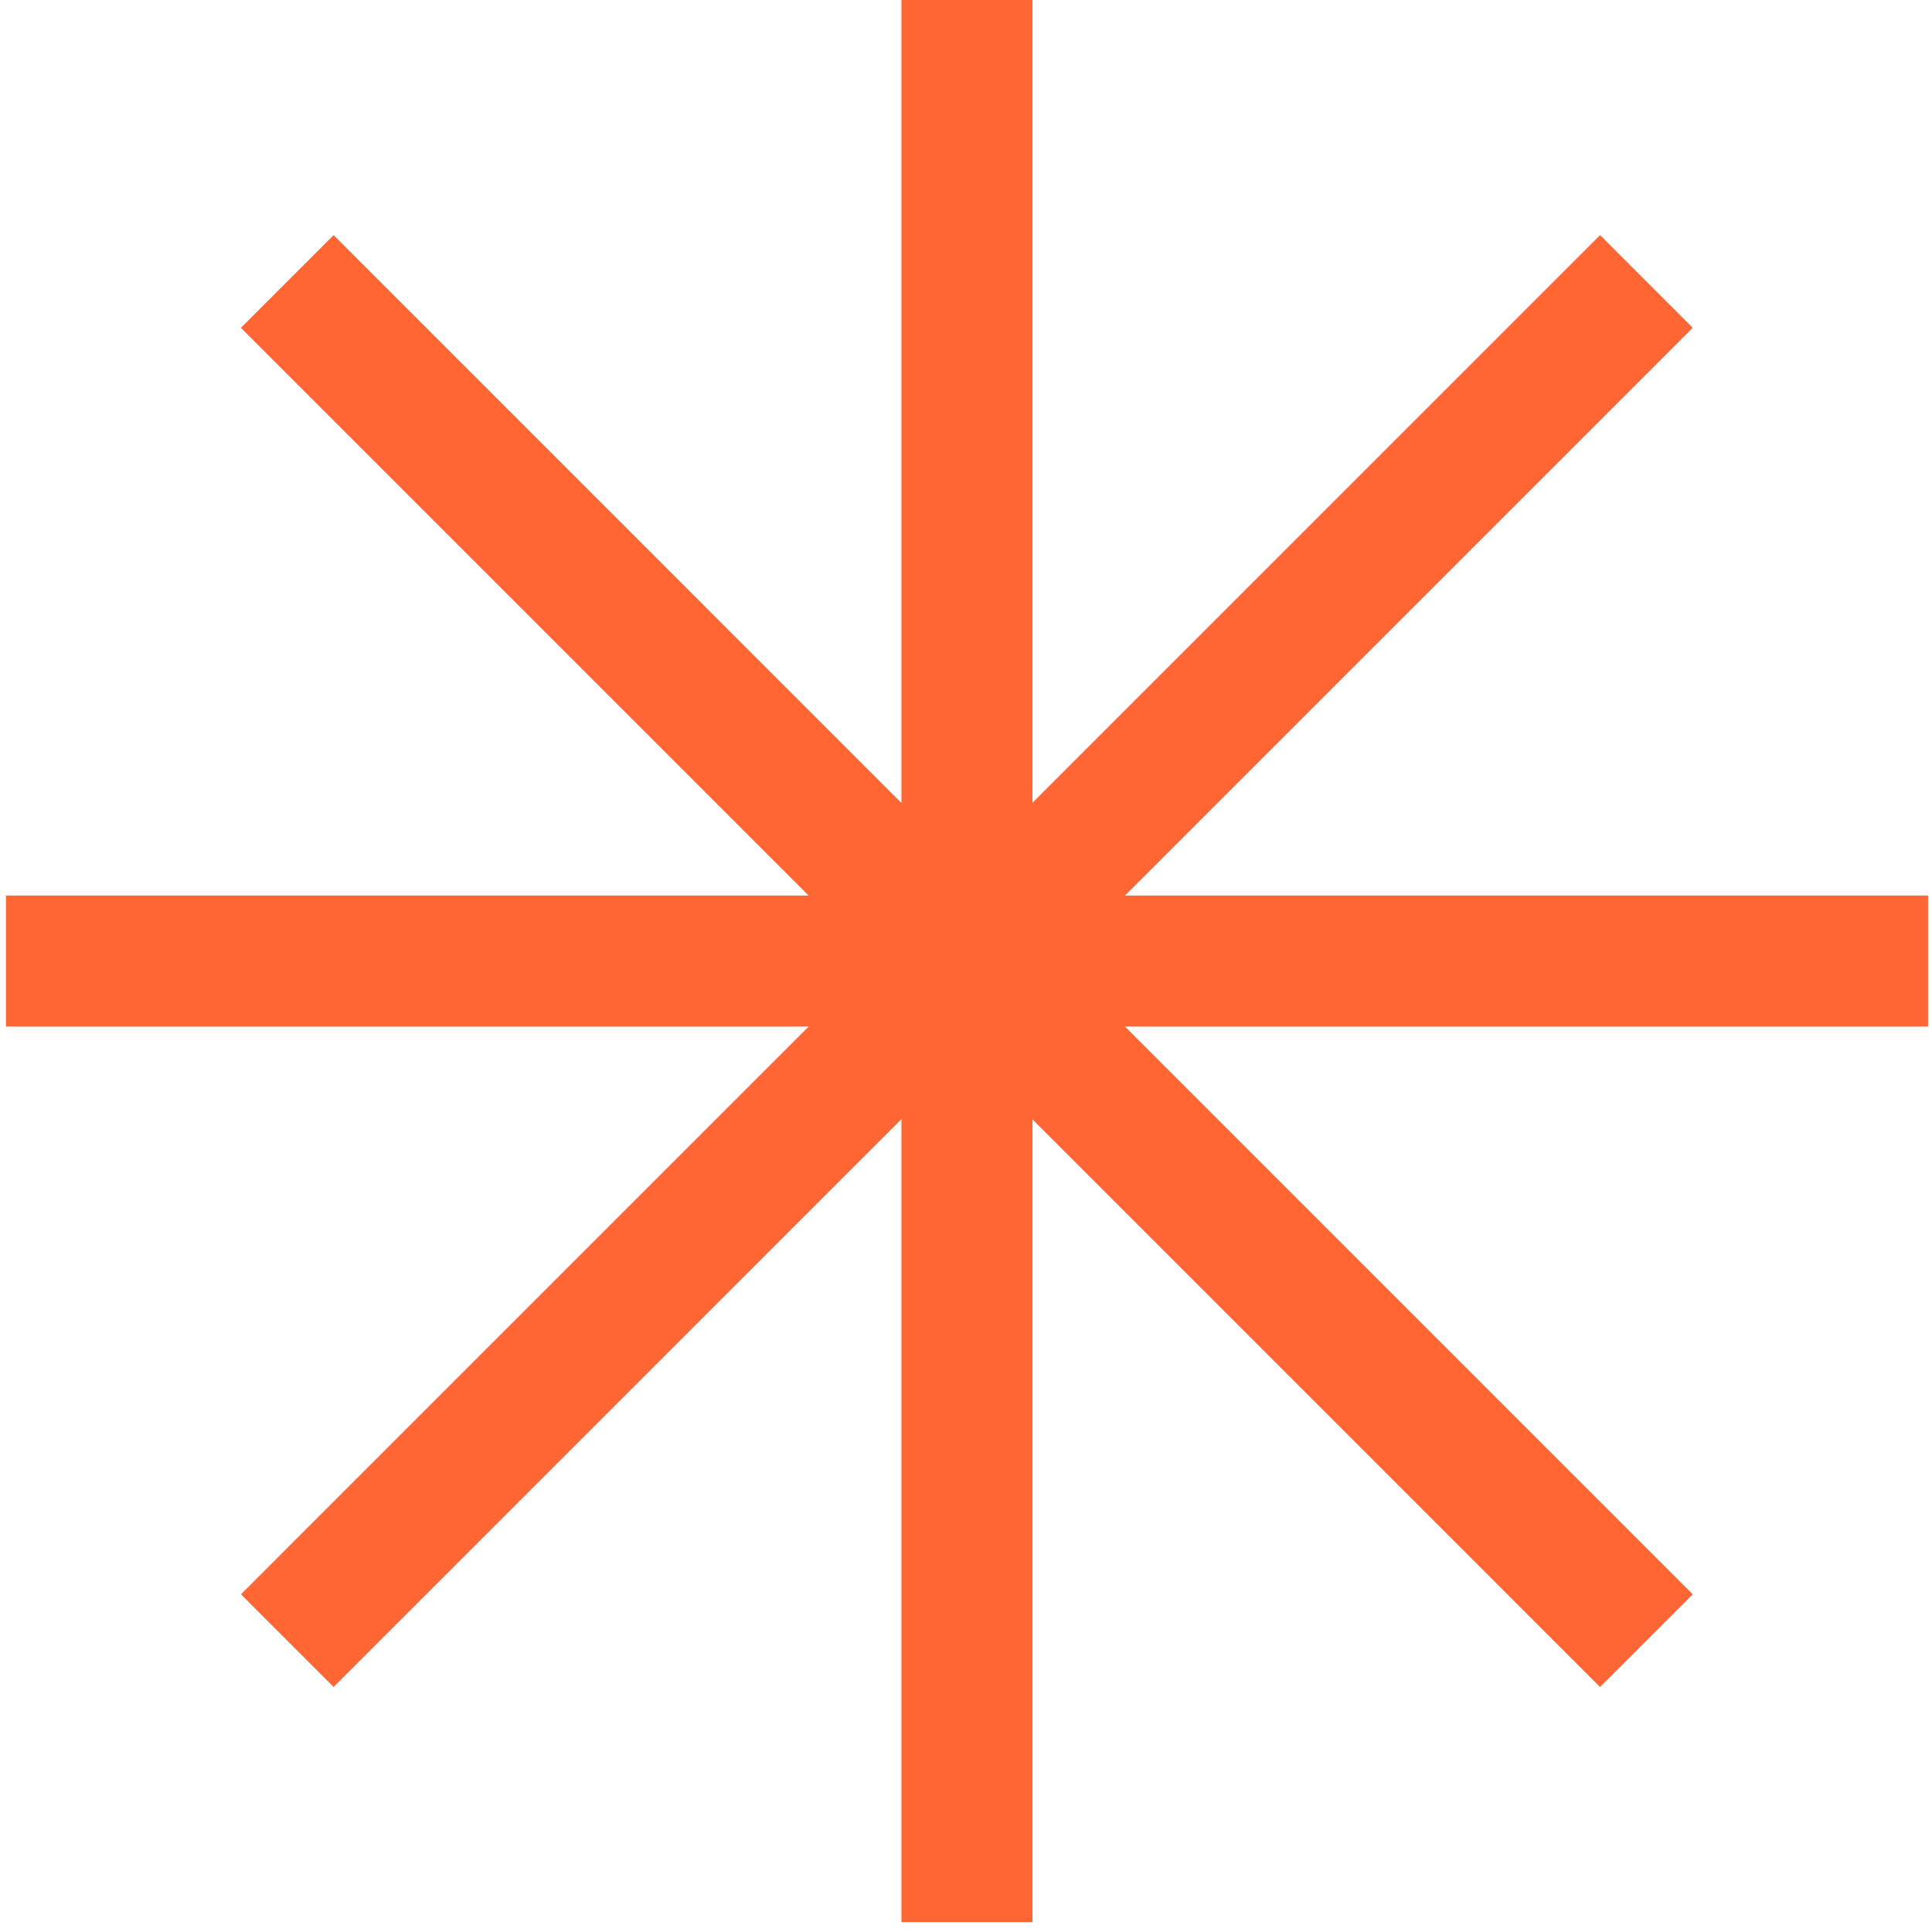
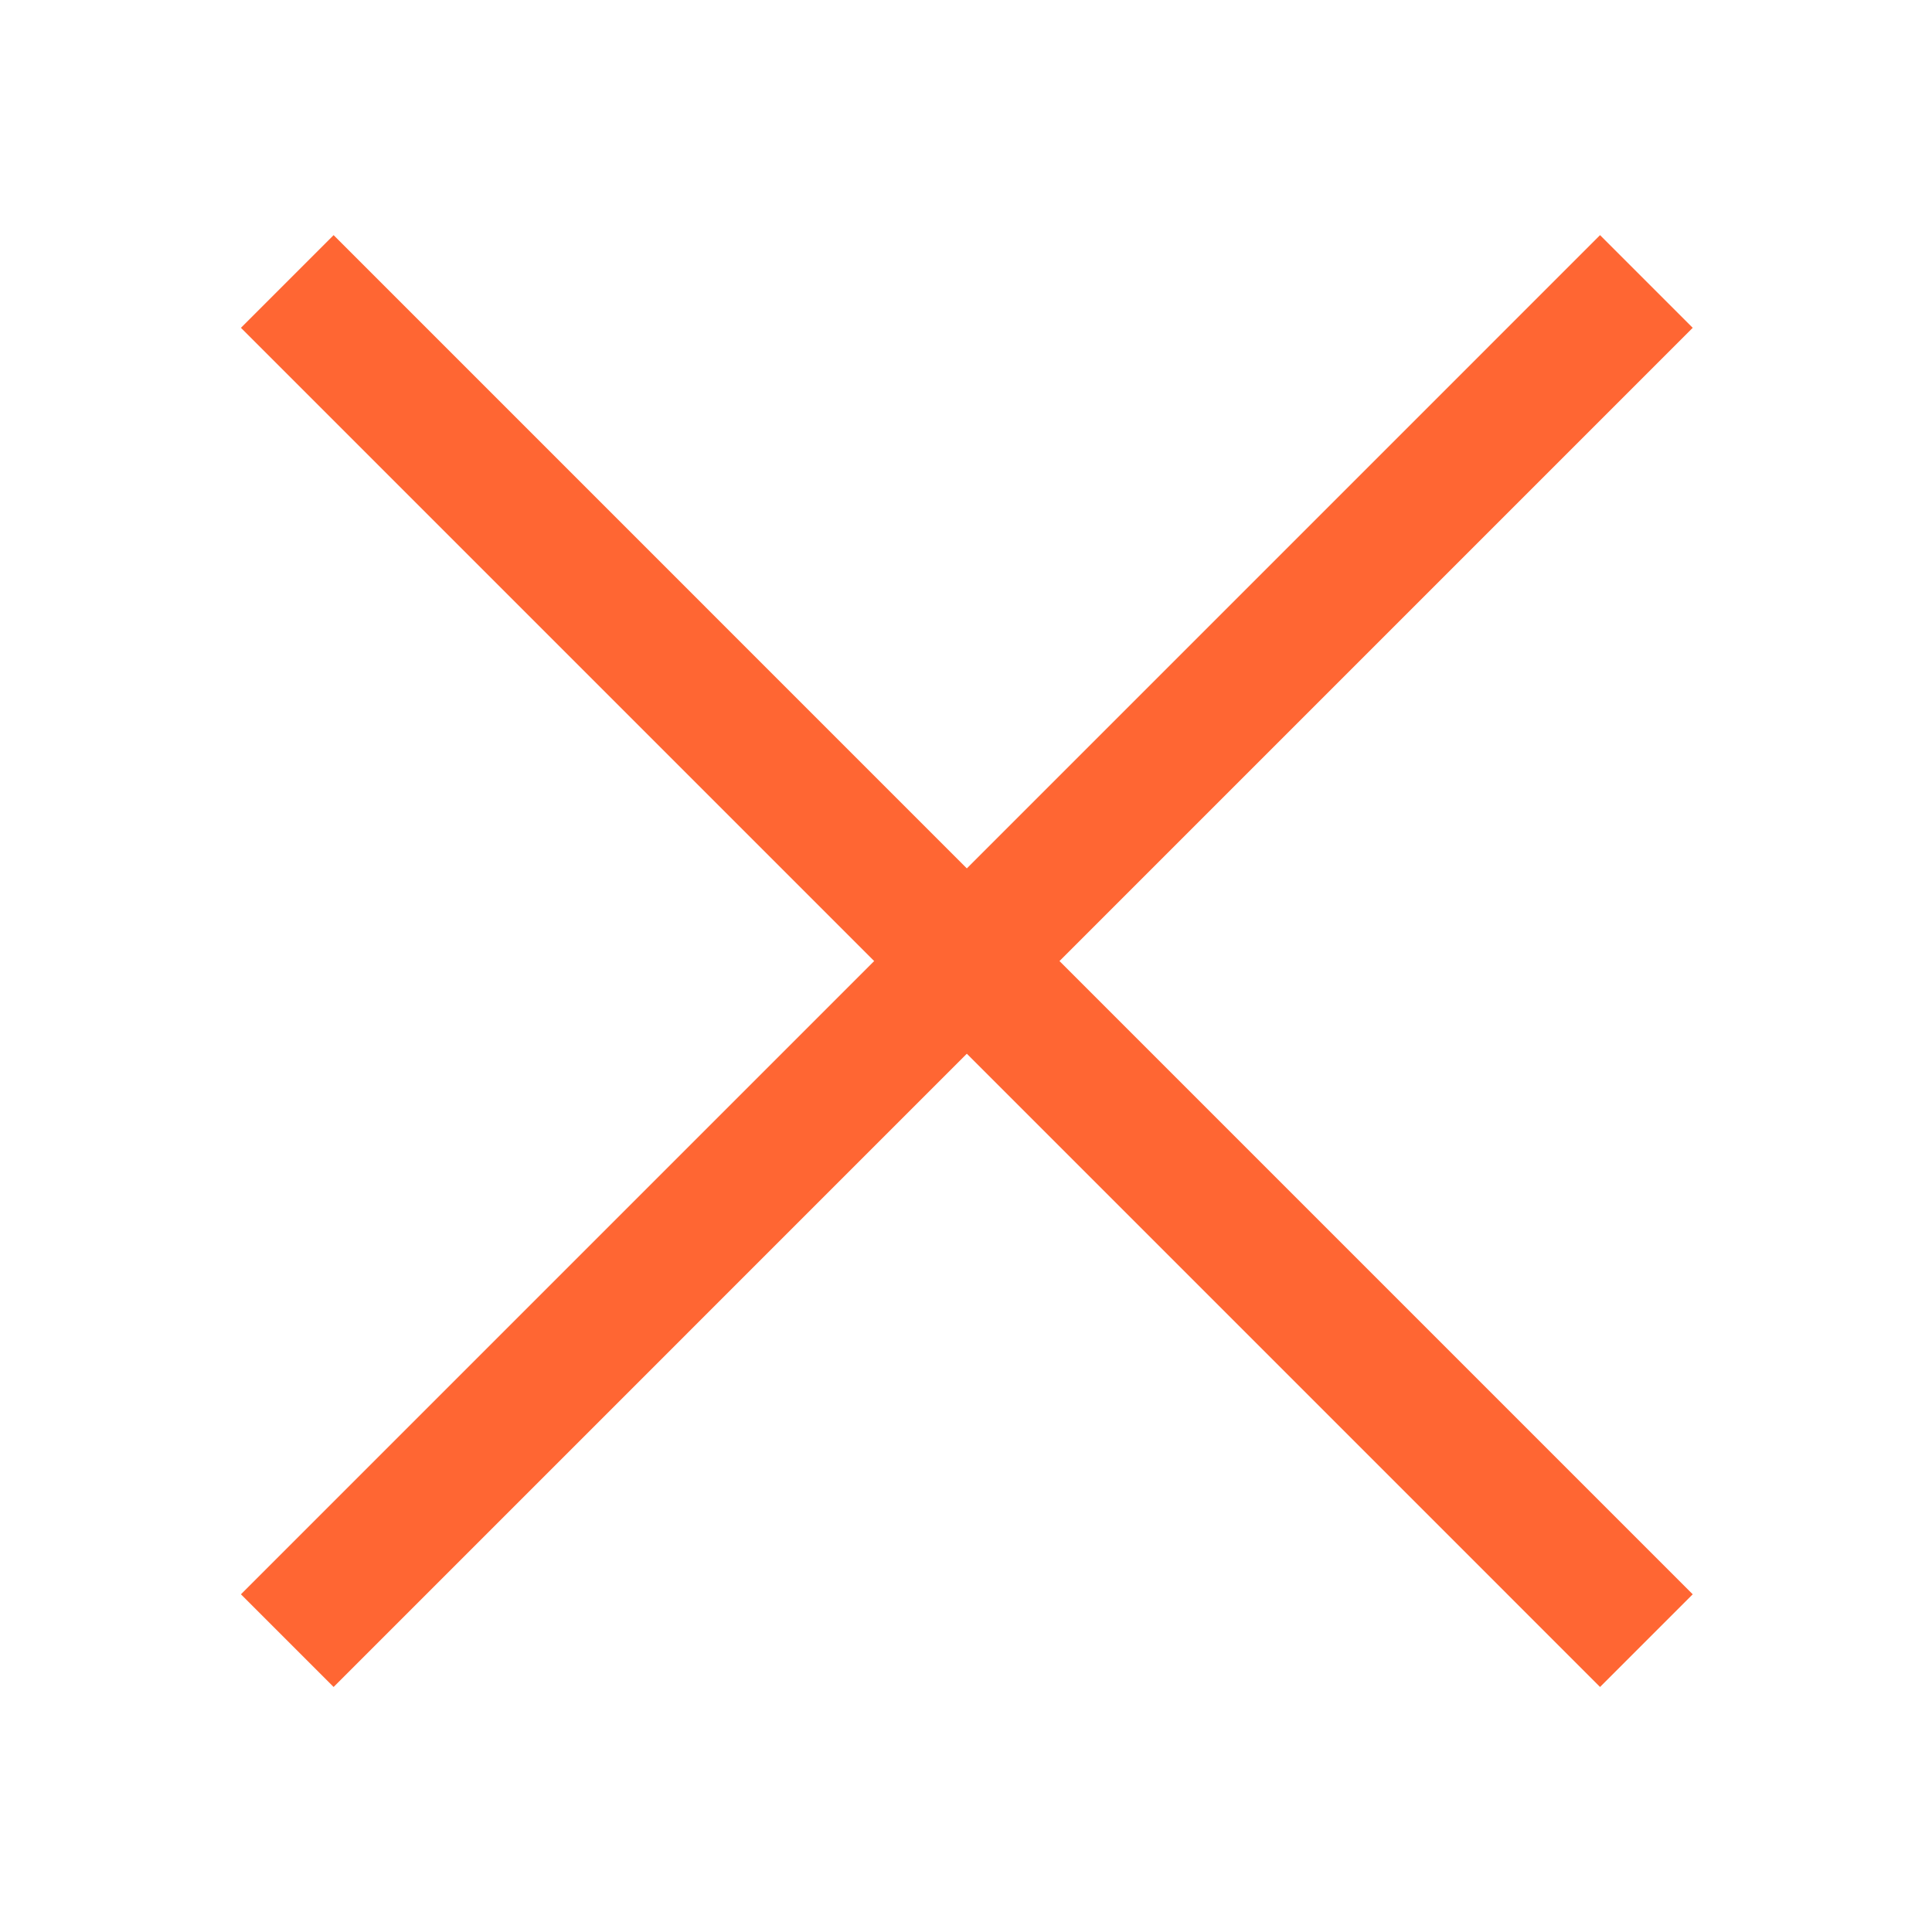
<svg xmlns="http://www.w3.org/2000/svg" width="42" height="42" viewBox="0 0 42 42" fill="none">
-   <path d="M0.129 20.893H41.914" stroke="#FF6633" stroke-width="2.849" />
-   <path d="M21.021 0L21.021 41.785" stroke="#FF6633" stroke-width="2.849" />
  <path d="M35.791 6.119L6.245 35.666" stroke="#FF6633" stroke-width="2.849" />
  <path d="M35.791 35.666L6.245 6.119" stroke="#FF6633" stroke-width="2.849" />
</svg>